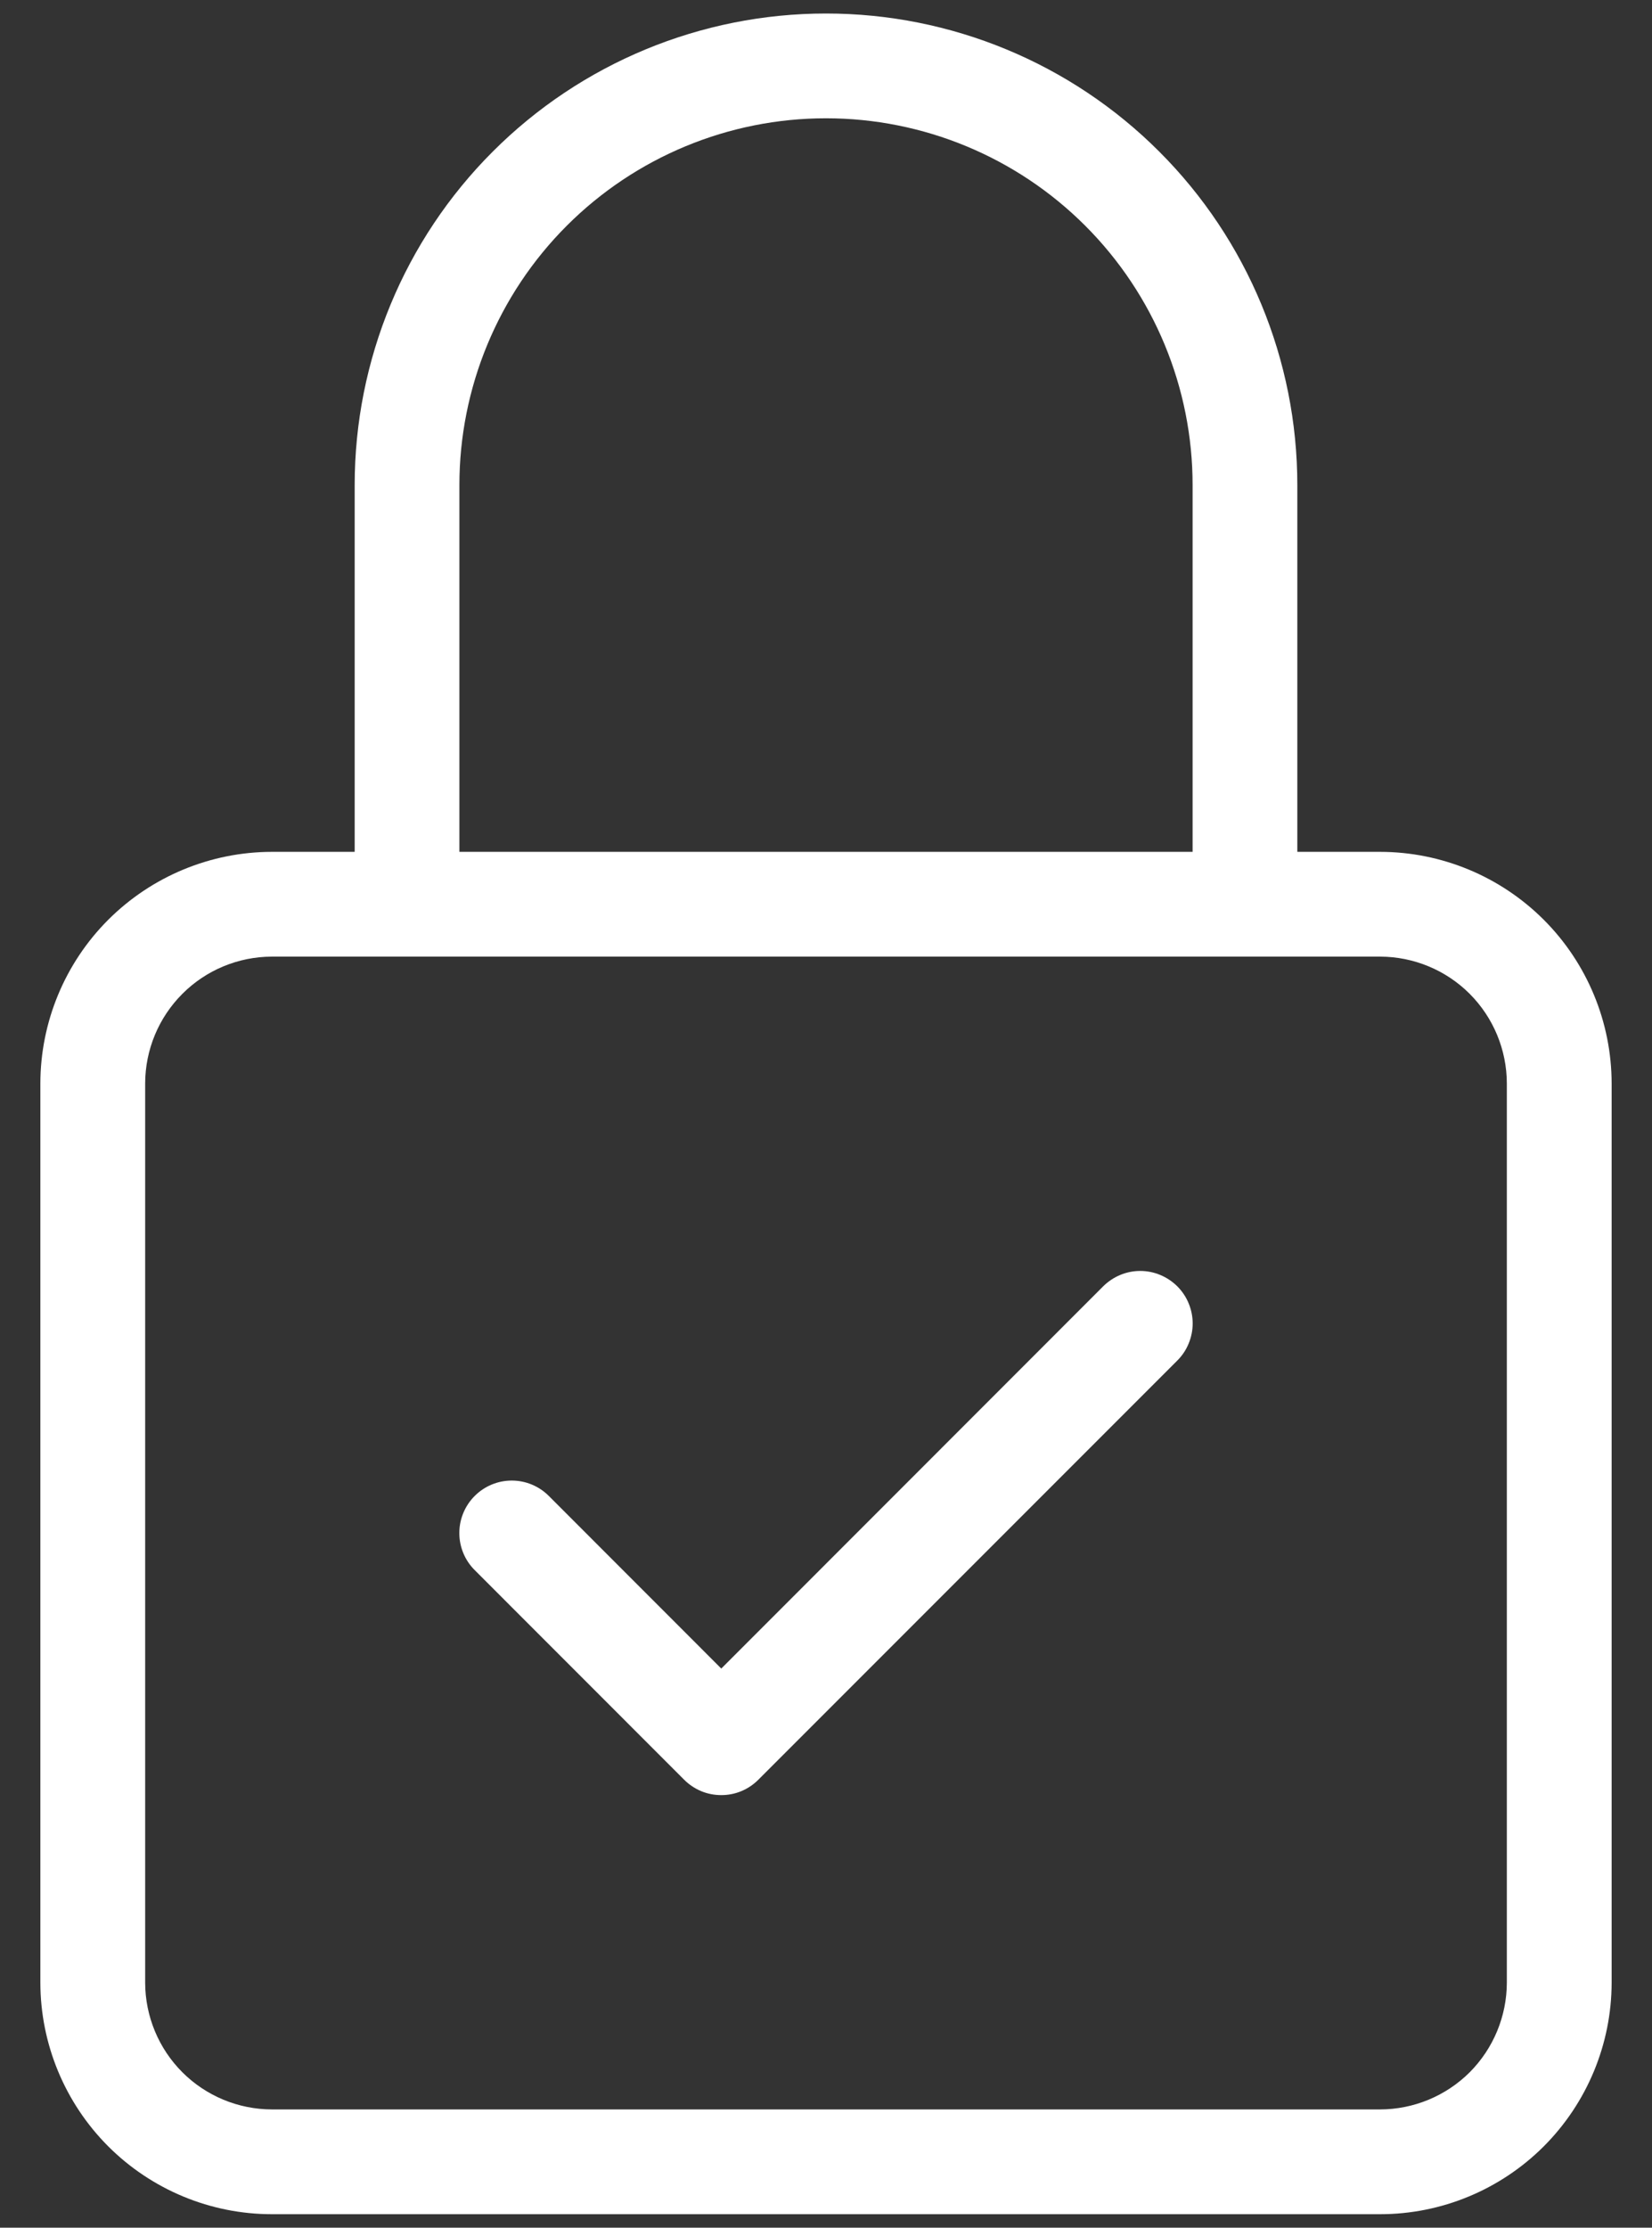
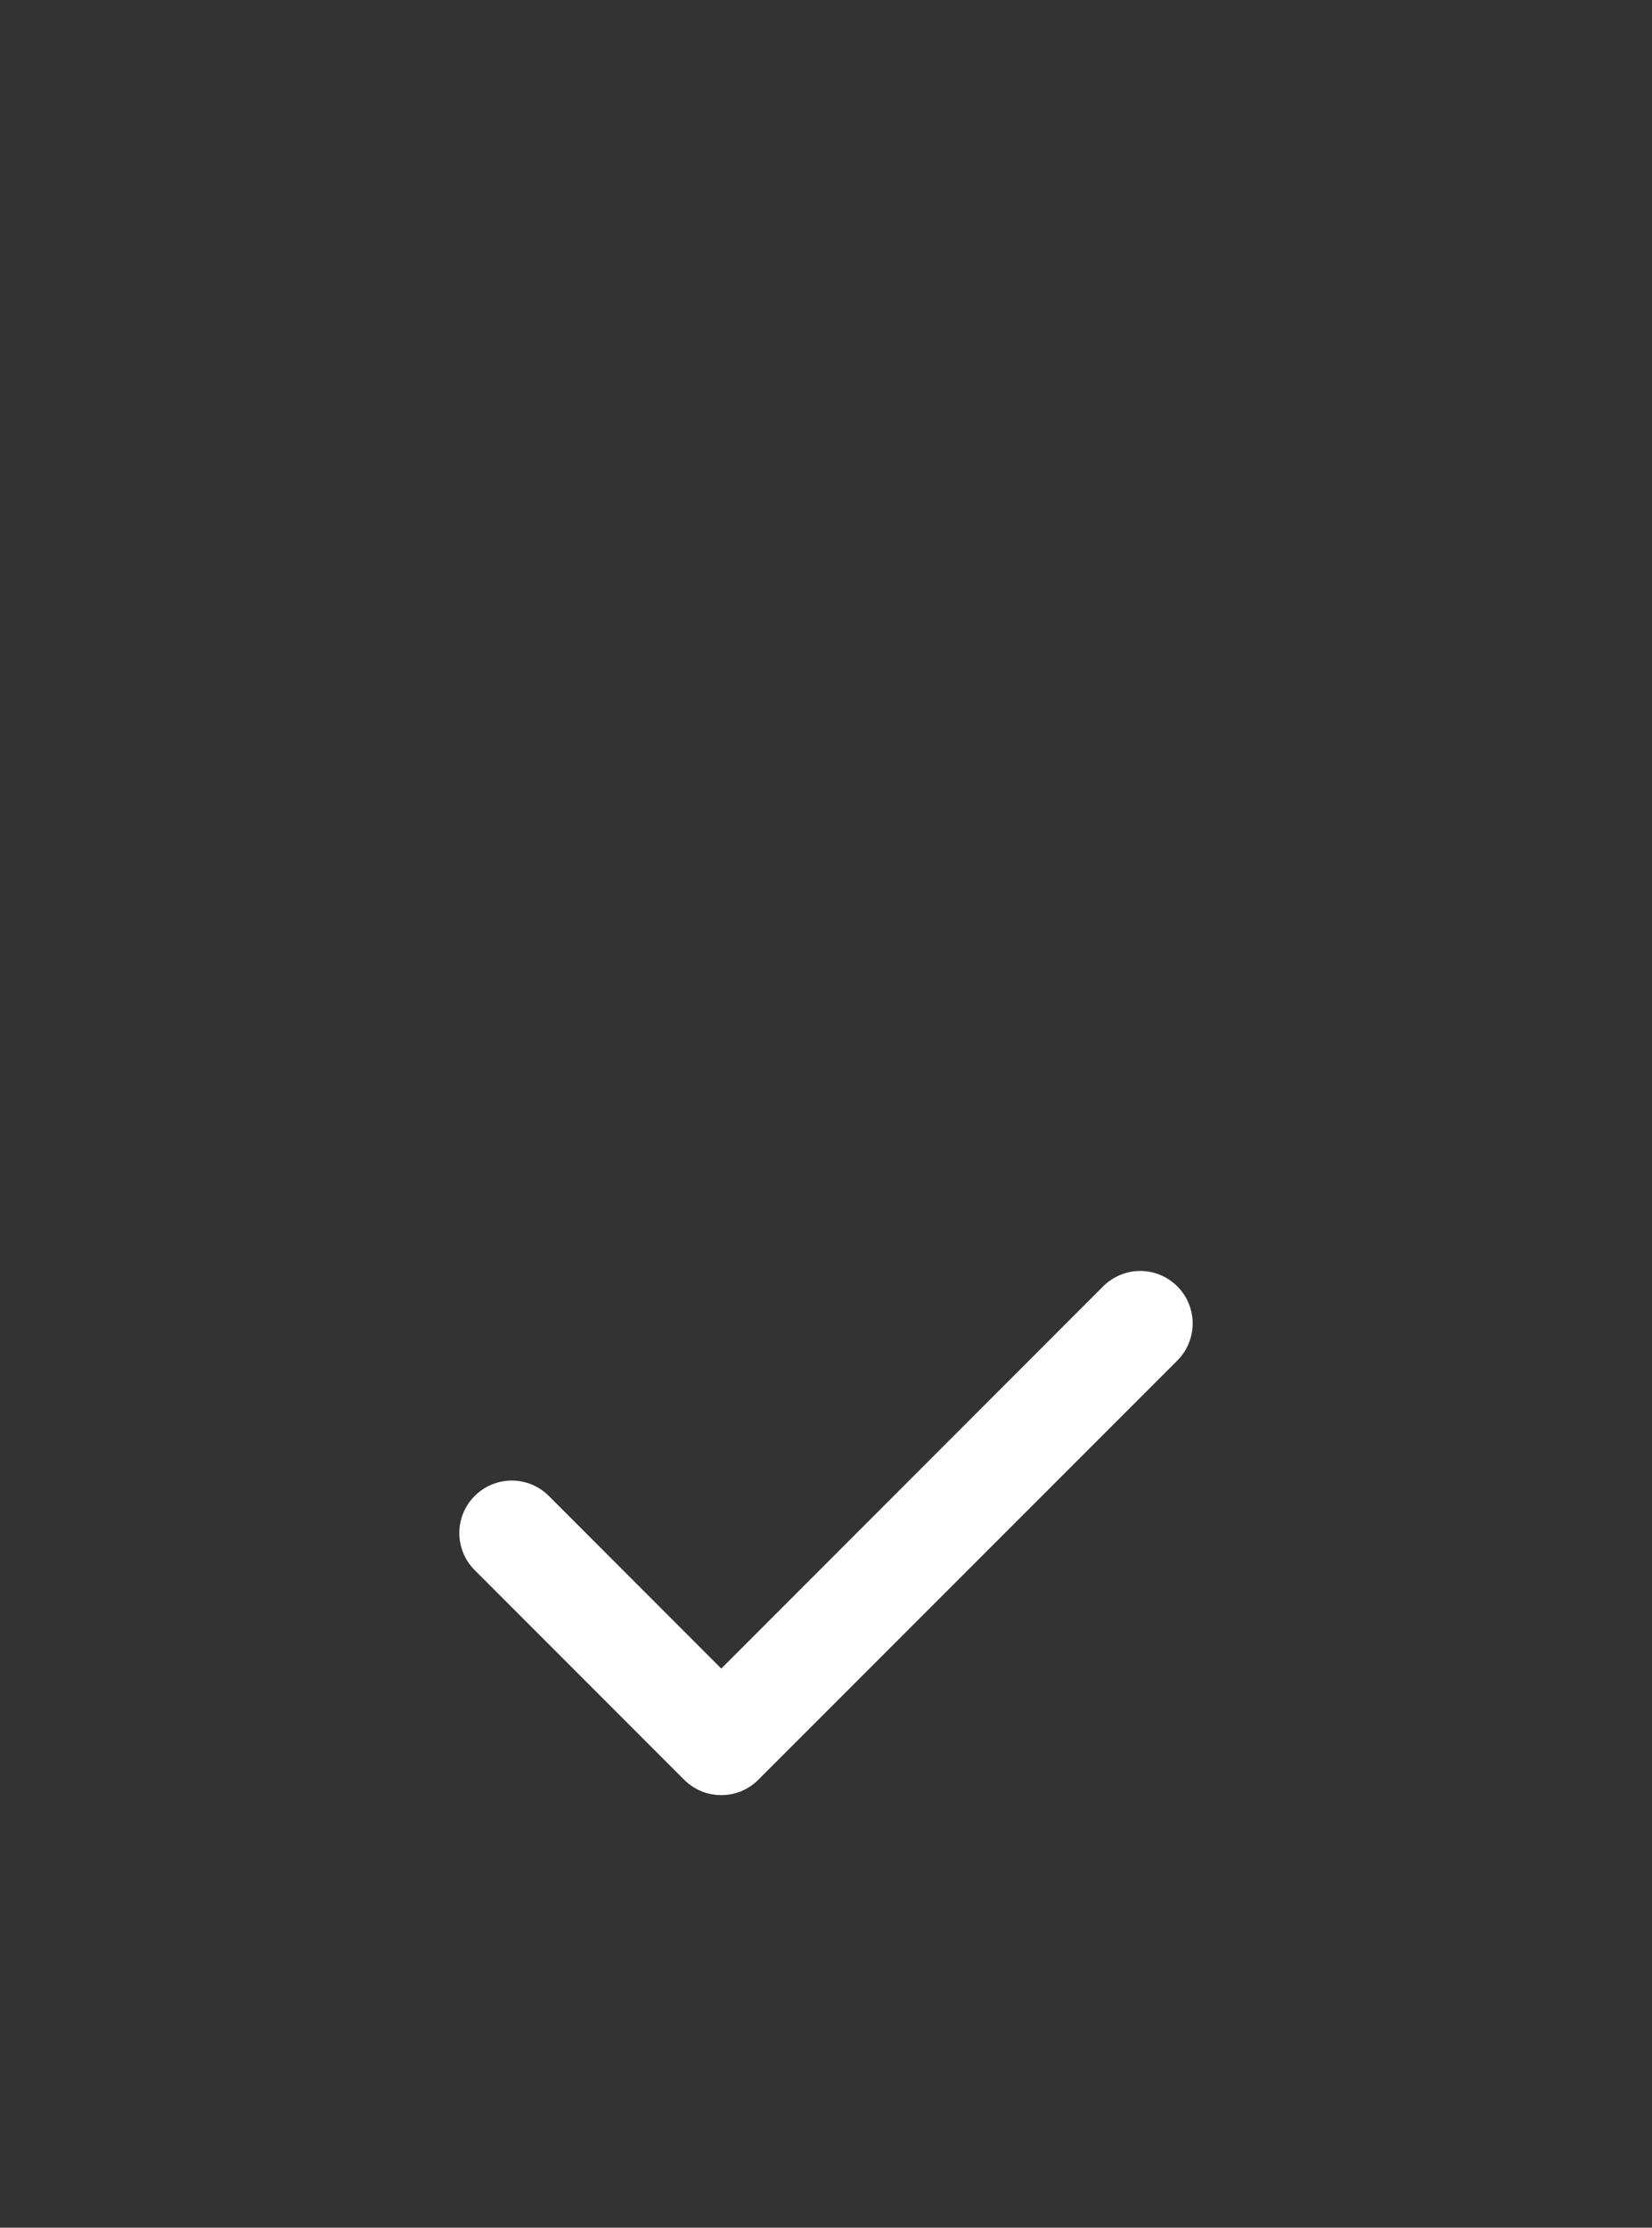
<svg xmlns="http://www.w3.org/2000/svg" width="23" height="31" viewBox="0 0 23 31" fill="none">
  <rect x="0" y="0" width="23" height="31" fill="#333333" stroke="none" />
-   <path d="M19.215 11.854H18.062V6.75C18.062 5.01 17.371 3.34 16.14 2.11C14.91 0.879 13.241 0.188 11.5 0.188C9.76 0.188 8.09 0.879 6.86 2.11C5.629 3.34 4.938 5.01 4.938 6.75V11.854H3.785C2.931 11.855 2.112 12.195 1.507 12.799C0.903 13.403 0.563 14.223 0.562 15.077V27.59C0.563 28.444 0.903 29.263 1.507 29.868C2.112 30.472 2.931 30.812 3.785 30.812H19.215C20.069 30.812 20.888 30.472 21.493 29.868C22.097 29.263 22.437 28.444 22.438 27.59V15.077C22.437 14.223 22.097 13.403 21.493 12.799C20.888 12.195 20.069 11.855 19.215 11.854ZM6.396 6.75C6.396 5.396 6.934 4.098 7.891 3.141C8.848 2.184 10.146 1.646 11.5 1.646C12.854 1.646 14.152 2.184 15.109 3.141C16.066 4.098 16.604 5.396 16.604 6.75V11.854H6.396V6.75ZM20.979 27.59C20.978 28.057 20.792 28.506 20.462 28.837C20.131 29.167 19.682 29.353 19.215 29.354H3.785C3.318 29.353 2.869 29.167 2.539 28.837C2.208 28.506 2.022 28.057 2.021 27.59V15.077C2.022 14.609 2.208 14.161 2.539 13.83C2.869 13.499 3.318 13.313 3.785 13.312H19.215C19.682 13.313 20.131 13.499 20.462 13.83C20.792 14.161 20.978 14.609 20.979 15.077V27.59Z" fill="white" />
  <path d="M15.359 17.9L10.042 23.219L7.641 20.817C7.504 20.68 7.319 20.603 7.125 20.603C6.931 20.603 6.746 20.68 6.609 20.817C6.472 20.954 6.395 21.14 6.395 21.333C6.395 21.527 6.472 21.713 6.609 21.849L9.525 24.766C9.593 24.834 9.674 24.888 9.762 24.925C9.851 24.962 9.946 24.98 10.042 24.98C10.138 24.98 10.232 24.962 10.321 24.925C10.41 24.888 10.49 24.834 10.558 24.766L16.391 18.933C16.459 18.865 16.513 18.785 16.549 18.696C16.586 18.607 16.605 18.512 16.605 18.417C16.605 18.321 16.586 18.226 16.549 18.137C16.513 18.049 16.459 17.968 16.391 17.9C16.323 17.833 16.243 17.779 16.154 17.742C16.066 17.705 15.971 17.686 15.875 17.686C15.779 17.686 15.684 17.705 15.596 17.742C15.507 17.779 15.427 17.833 15.359 17.9Z" fill="white" />
</svg>